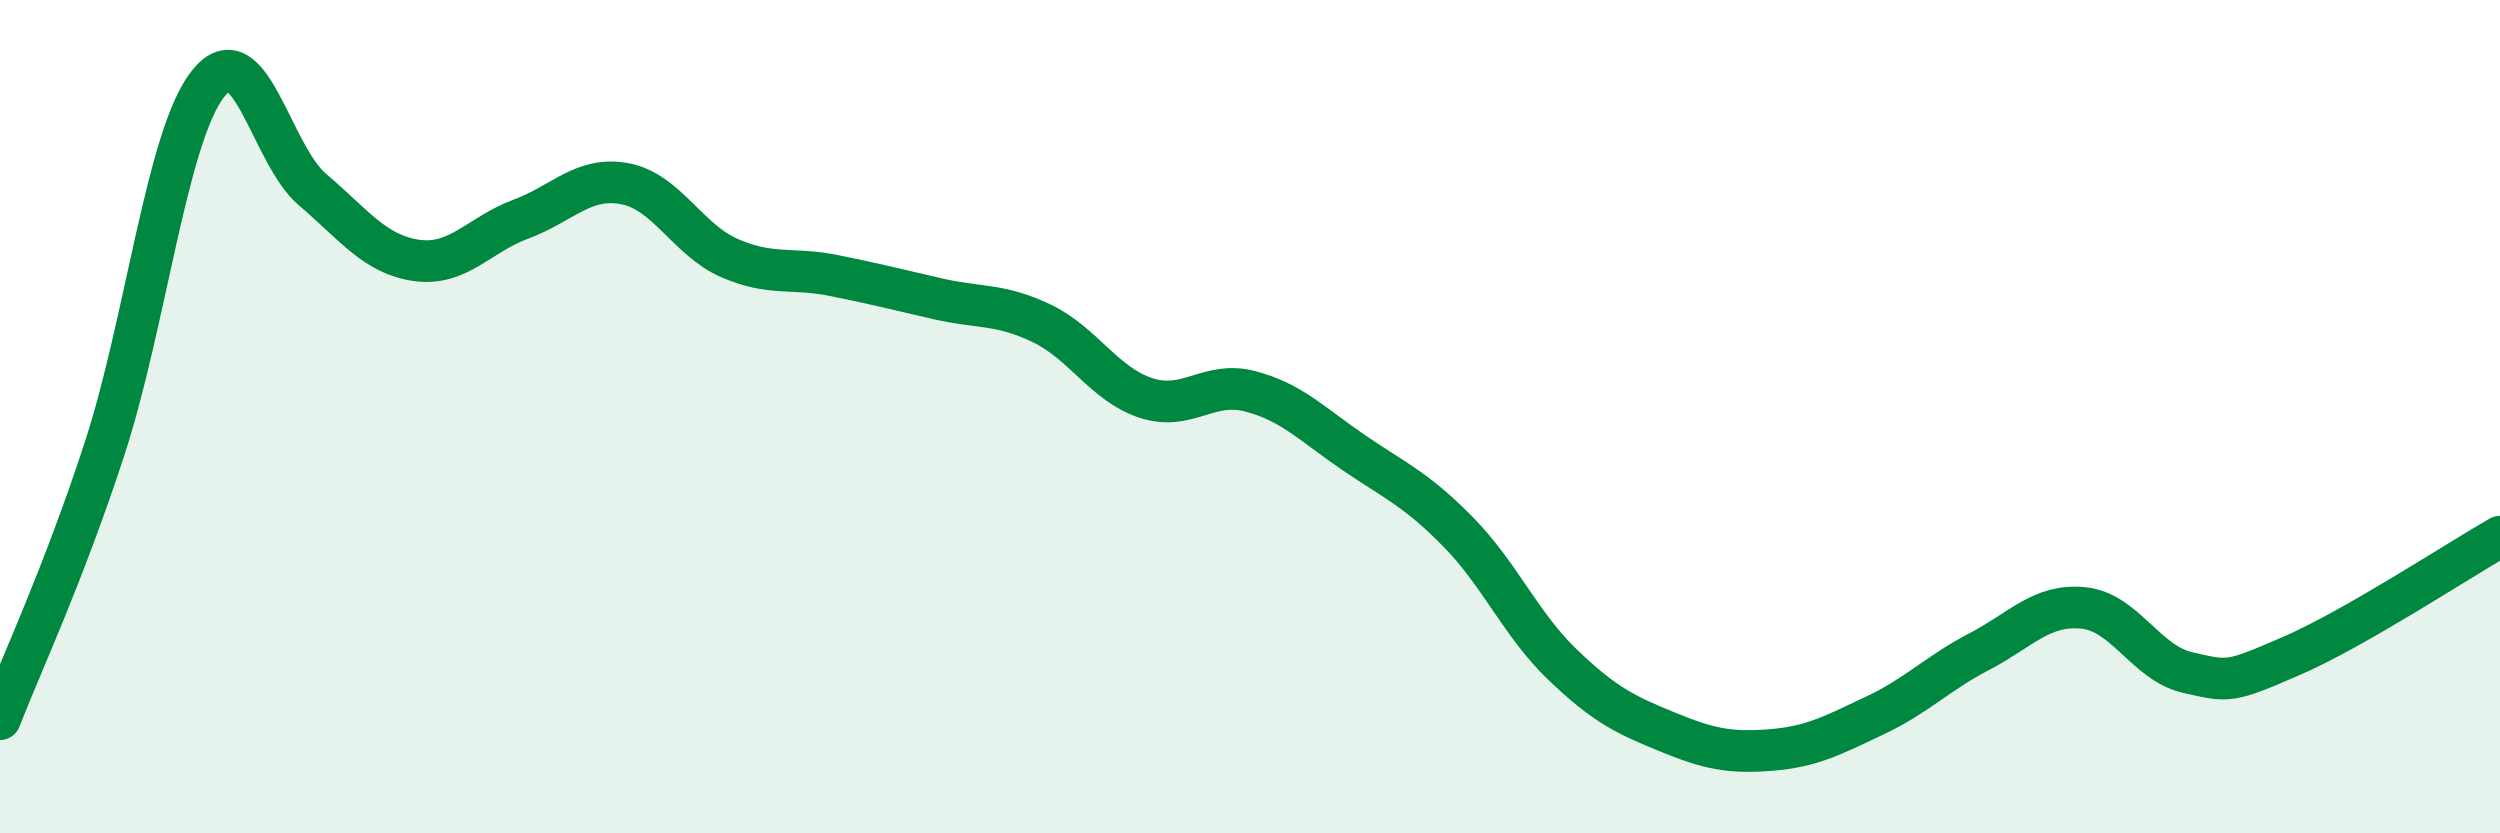
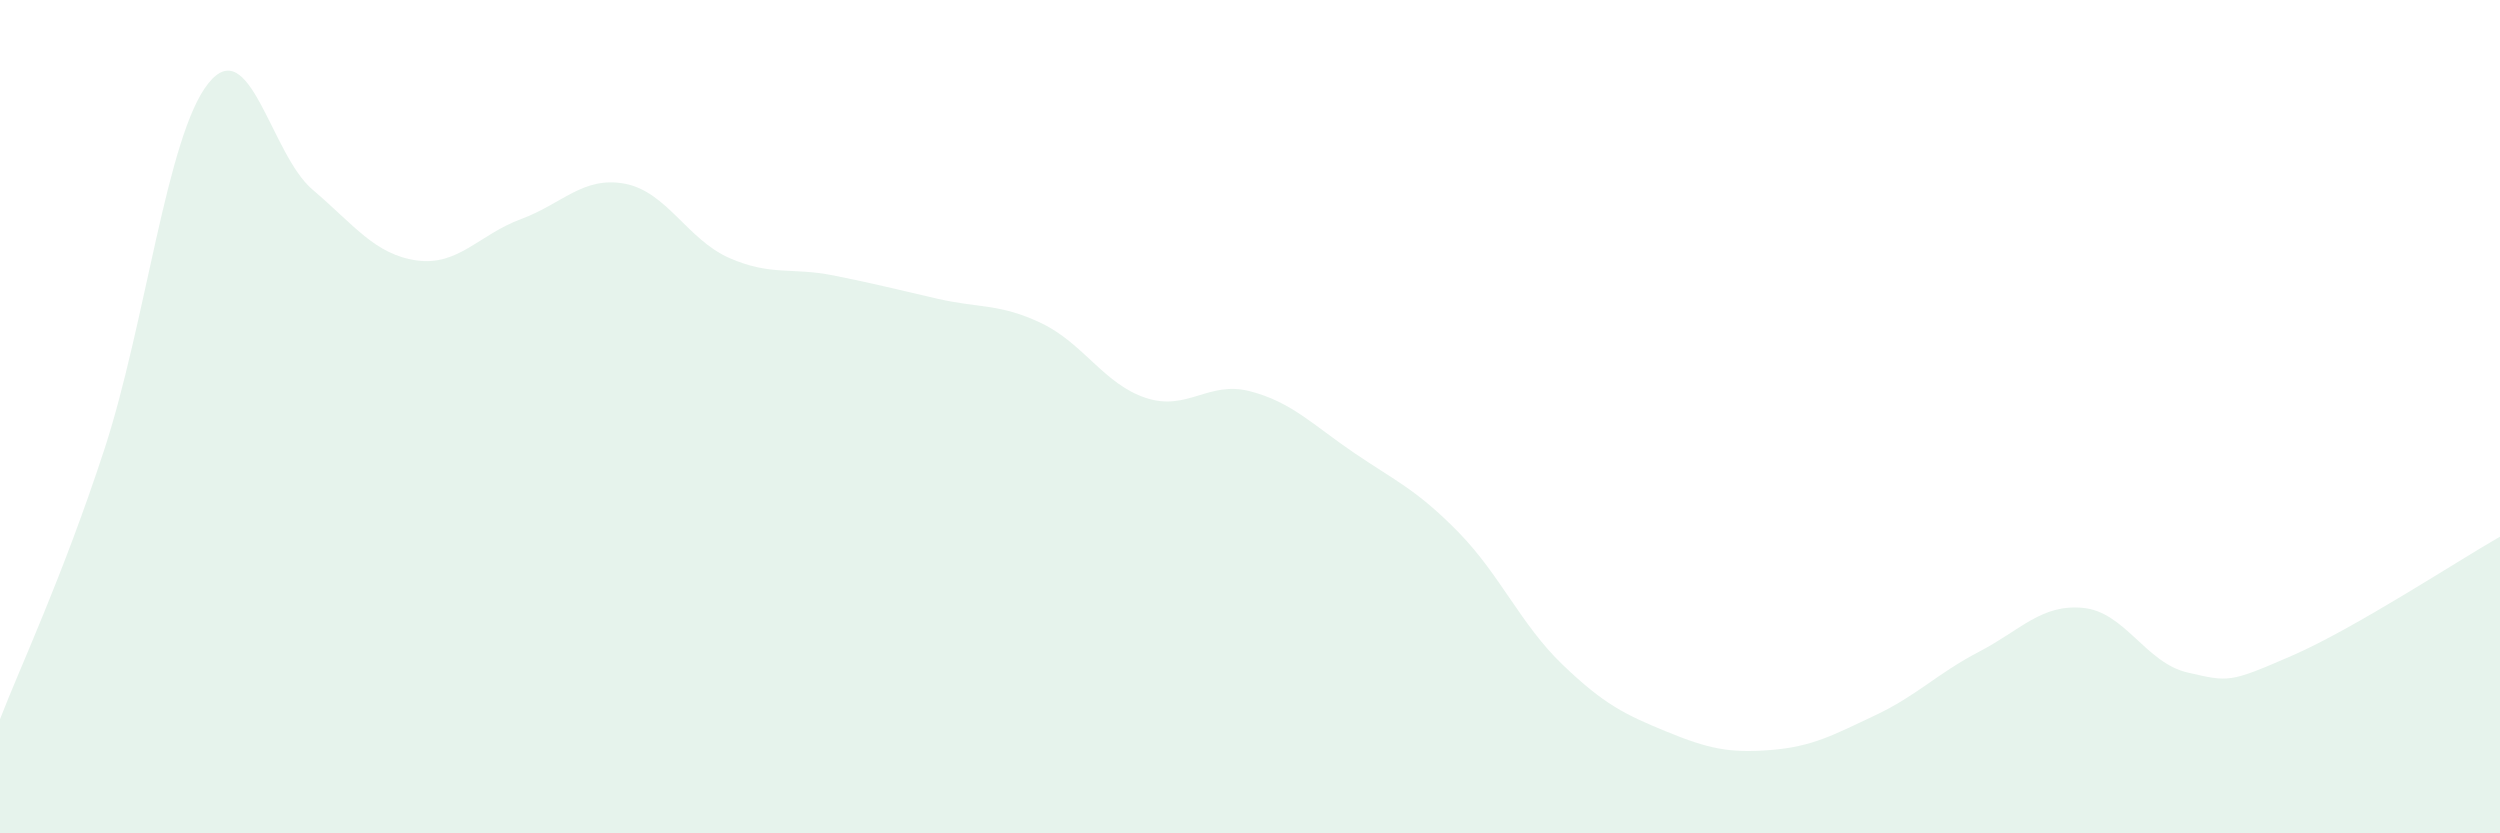
<svg xmlns="http://www.w3.org/2000/svg" width="60" height="20" viewBox="0 0 60 20">
  <path d="M 0,17.26 C 0.5,15.97 1.5,13.85 2.5,10.8 C 3.5,7.75 4,3.25 5,2 C 6,0.75 6.5,3.7 7.5,4.55 C 8.5,5.4 9,6.11 10,6.25 C 11,6.39 11.5,5.63 12.5,5.26 C 13.5,4.89 14,4.22 15,4.41 C 16,4.6 16.5,5.75 17.5,6.19 C 18.5,6.63 19,6.41 20,6.61 C 21,6.81 21.5,6.94 22.5,7.17 C 23.5,7.4 24,7.28 25,7.76 C 26,8.24 26.5,9.22 27.5,9.55 C 28.5,9.88 29,9.13 30,9.39 C 31,9.65 31.5,10.19 32.5,10.87 C 33.5,11.55 34,11.75 35,12.77 C 36,13.79 36.5,14.99 37.5,15.95 C 38.5,16.91 39,17.15 40,17.56 C 41,17.97 41.5,18.08 42.5,18 C 43.5,17.92 44,17.64 45,17.17 C 46,16.7 46.5,16.16 47.5,15.64 C 48.5,15.12 49,14.49 50,14.59 C 51,14.69 51.5,15.91 52.5,16.14 C 53.5,16.37 53.5,16.39 55,15.74 C 56.5,15.09 59,13.45 60,12.88L60 20L0 20Z" fill="#008740" opacity="0.1" stroke-linecap="round" stroke-linejoin="round" />
-   <path d="M 0,17.26 C 0.5,15.97 1.5,13.85 2.5,10.8 C 3.5,7.75 4,3.25 5,2 C 6,0.75 6.5,3.7 7.5,4.55 C 8.5,5.4 9,6.11 10,6.25 C 11,6.39 11.5,5.63 12.5,5.26 C 13.5,4.89 14,4.22 15,4.41 C 16,4.6 16.5,5.75 17.5,6.19 C 18.5,6.63 19,6.41 20,6.61 C 21,6.81 21.5,6.94 22.5,7.17 C 23.5,7.4 24,7.28 25,7.76 C 26,8.24 26.5,9.22 27.5,9.55 C 28.5,9.88 29,9.13 30,9.39 C 31,9.65 31.5,10.19 32.5,10.87 C 33.5,11.55 34,11.75 35,12.77 C 36,13.79 36.5,14.99 37.5,15.95 C 38.5,16.91 39,17.15 40,17.56 C 41,17.97 41.5,18.08 42.5,18 C 43.5,17.92 44,17.64 45,17.17 C 46,16.7 46.5,16.16 47.5,15.64 C 48.5,15.12 49,14.49 50,14.59 C 51,14.69 51.5,15.91 52.5,16.14 C 53.5,16.37 53.5,16.39 55,15.74 C 56.5,15.09 59,13.45 60,12.88" stroke="#008740" stroke-width="1" fill="none" stroke-linecap="round" stroke-linejoin="round" />
</svg>